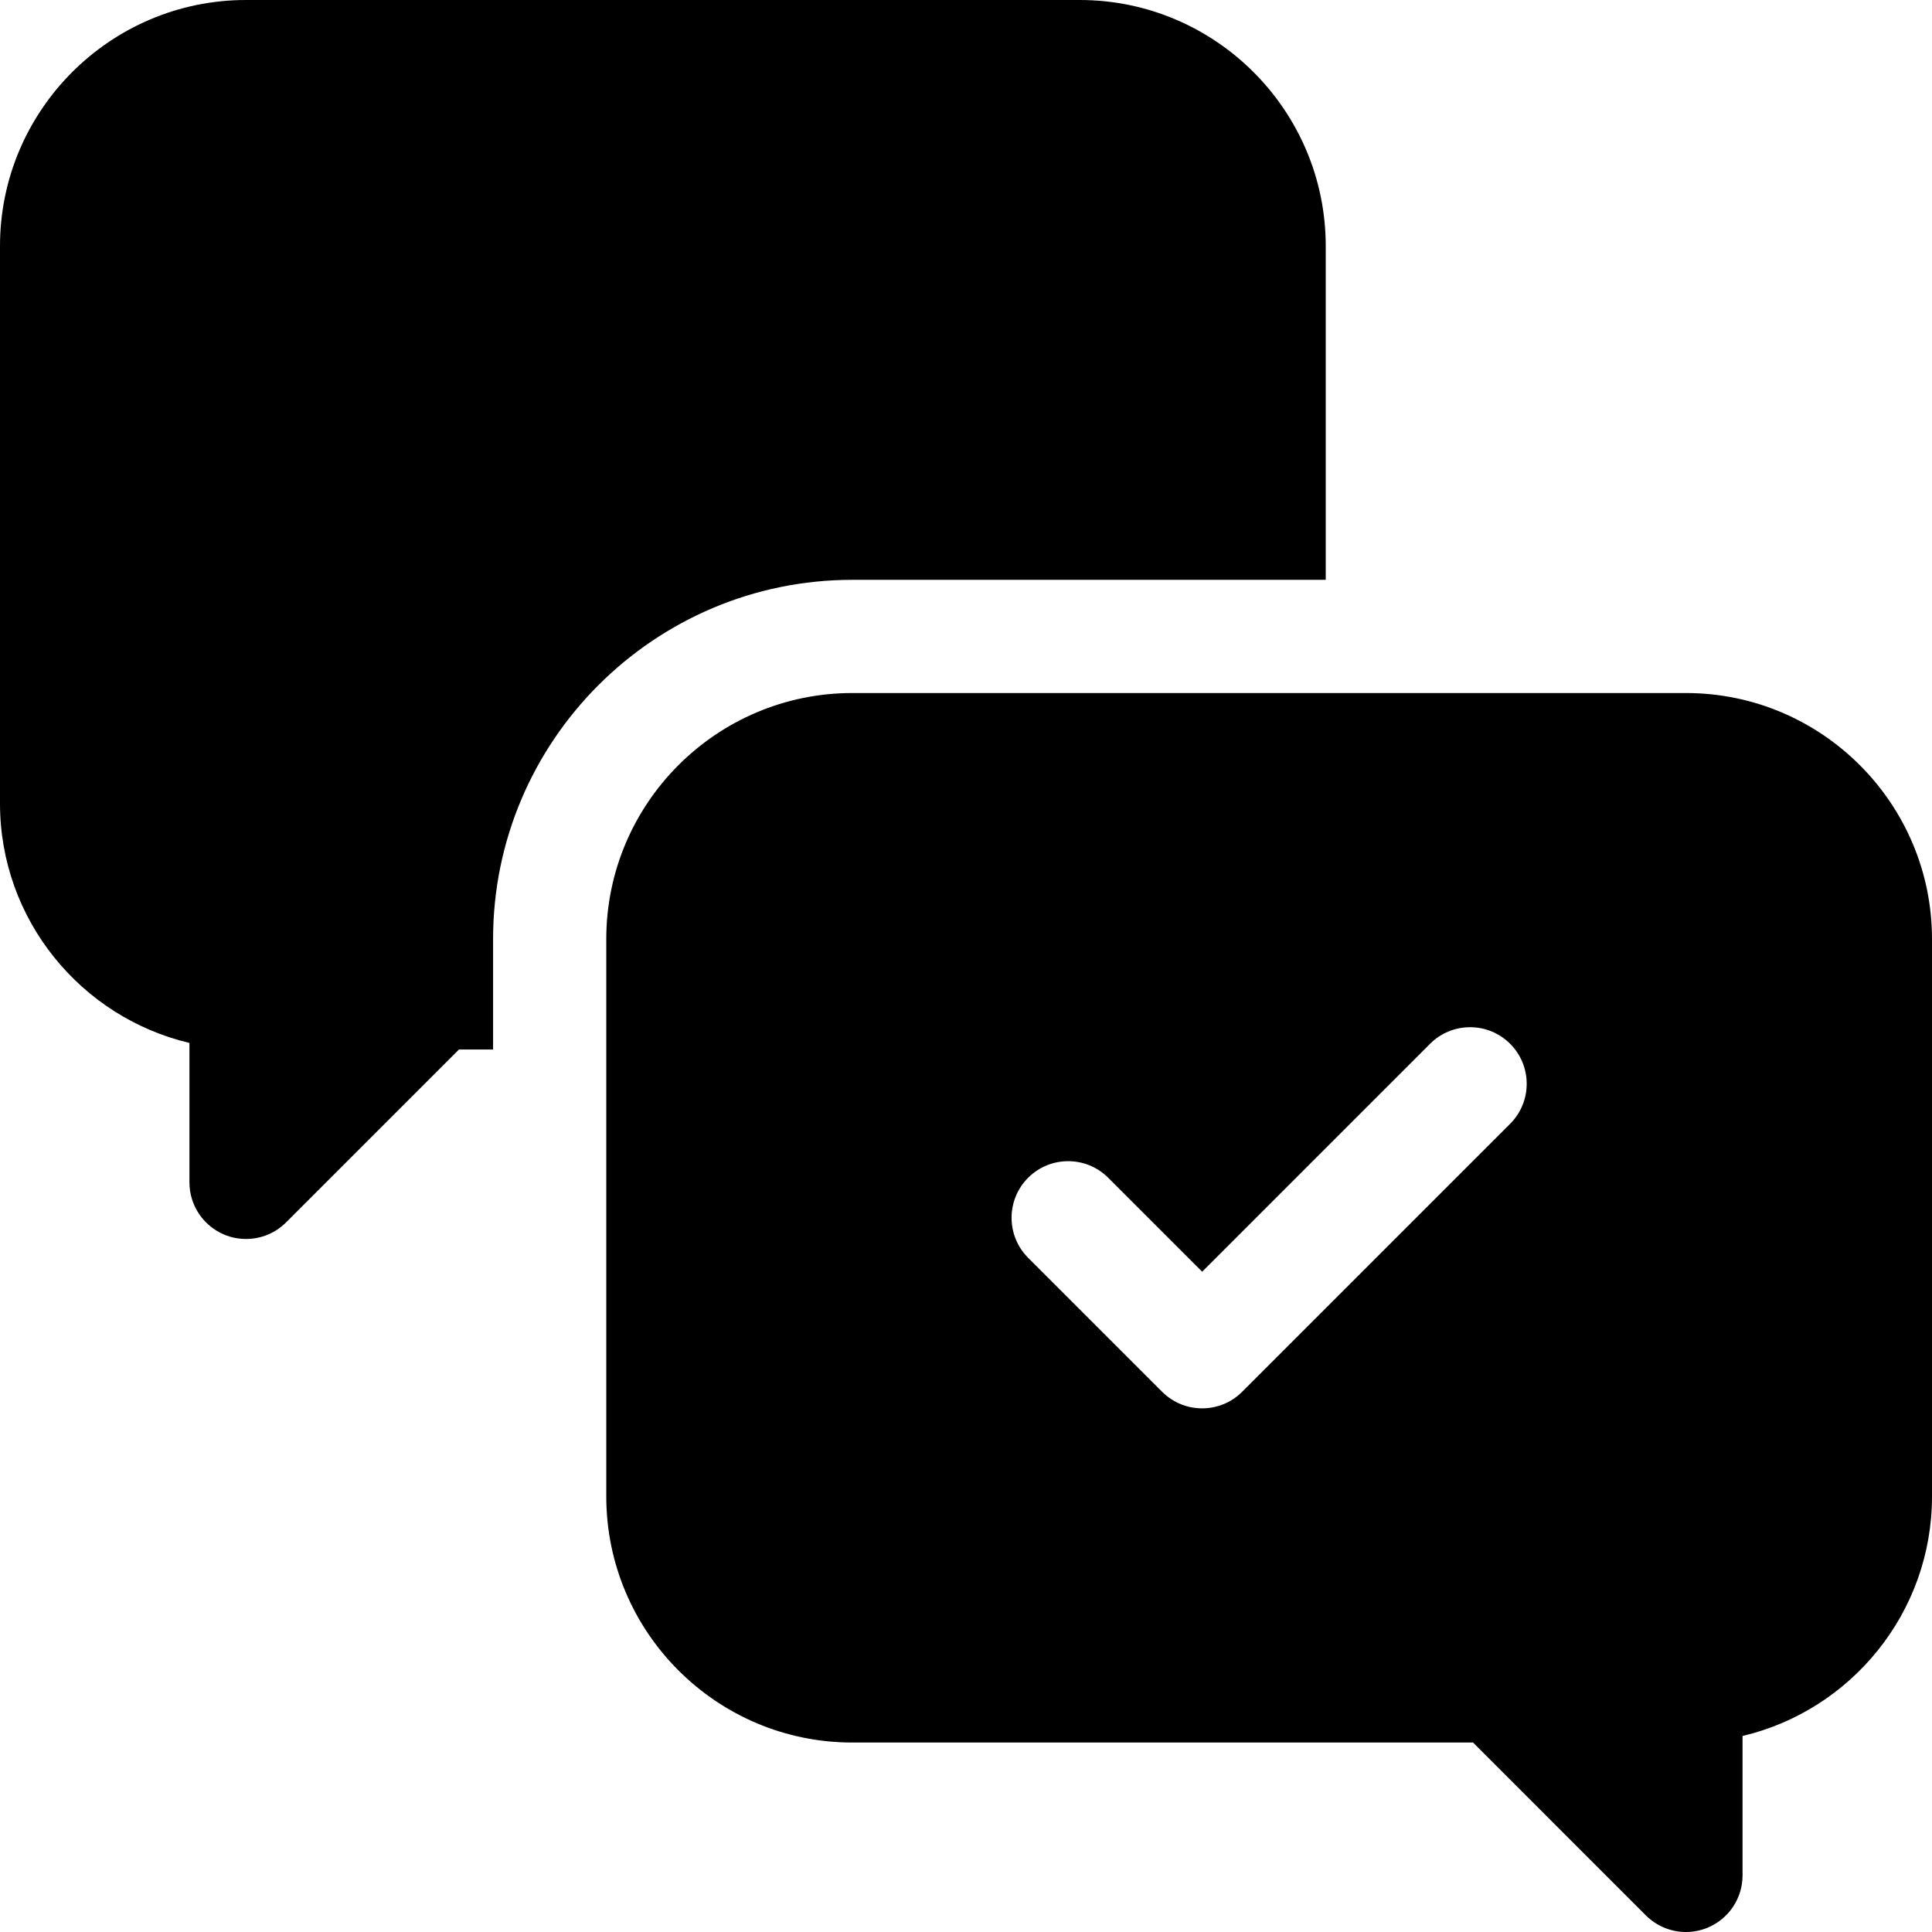
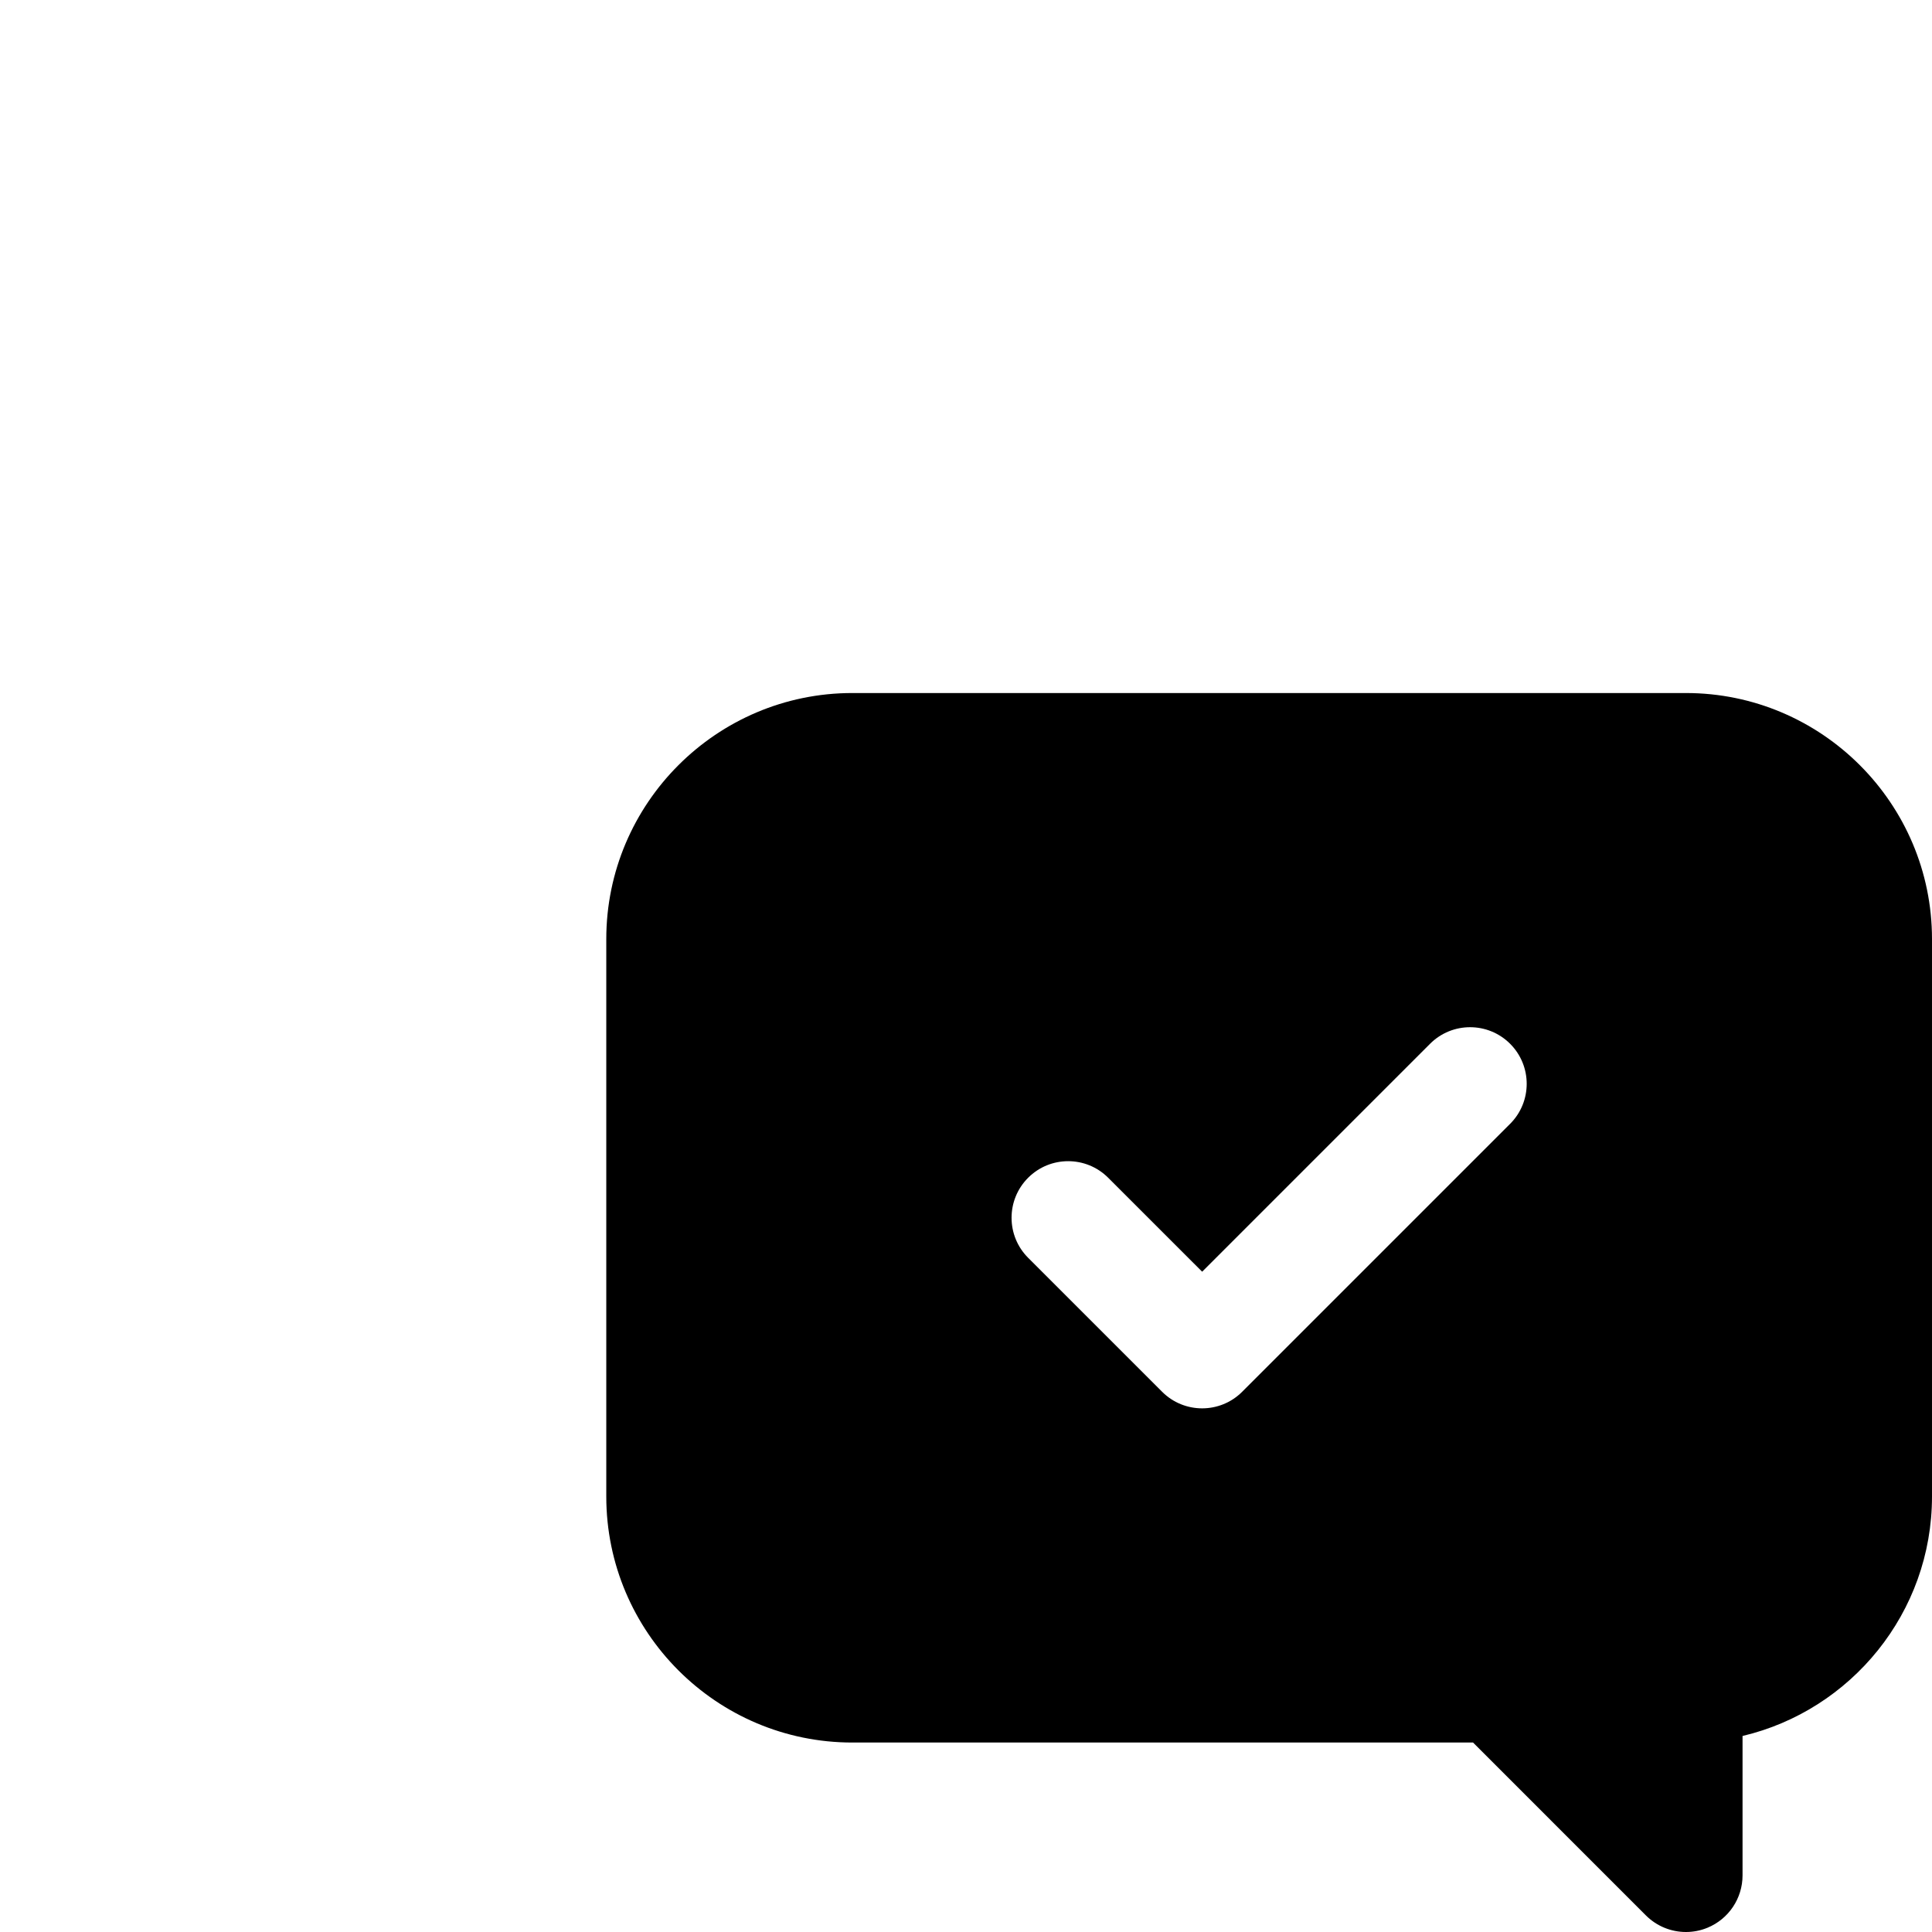
<svg xmlns="http://www.w3.org/2000/svg" height="512pt" viewBox="0 0 512 512" width="512pt">
-   <path d="m351.332 153.66v-88.453c0-35.953-29.254-65.207-65.211-65.207h-220.918c-35.953 0-65.203 29.254-65.203 65.207v147.715c0 30.797 21.457 56.672 50.203 63.469v36.949c0 6.066 3.656 11.535 9.262 13.859 1.855.77 3.805 1.141 5.738 1.141 3.902 0 7.738-1.523 10.609-4.395l45.812-45.812h9.047v-29.266c0-52.5 42.707-95.207 95.203-95.207zm0 0" />
  <path d="m446.793 183.66h-220.918c-35.953 0-65.203 29.25-65.203 65.207v147.715c0 35.957 29.25 65.207 65.203 65.207h164.496l45.812 45.816c2.871 2.871 6.707 4.395 10.613 4.395 1.93 0 3.879-.371 5.734-1.141 5.605-2.324 9.262-7.793 9.262-13.859v-36.949c28.75-6.793 50.207-32.672 50.207-63.469v-147.715c0-35.957-29.254-65.207-65.207-65.207zm-46.598 114.168-71.008 71.008c-2.93 2.93-6.77 4.391-10.605 4.391-3.84 0-7.68-1.461-10.605-4.391l-35.508-35.504c-5.859-5.855-5.859-15.355 0-21.215 5.855-5.855 15.355-5.855 21.211 0l24.902 24.898 60.398-60.402c5.859-5.855 15.355-5.855 21.215 0 5.859 5.859 5.859 15.359 0 21.215zm0 0" />
</svg>